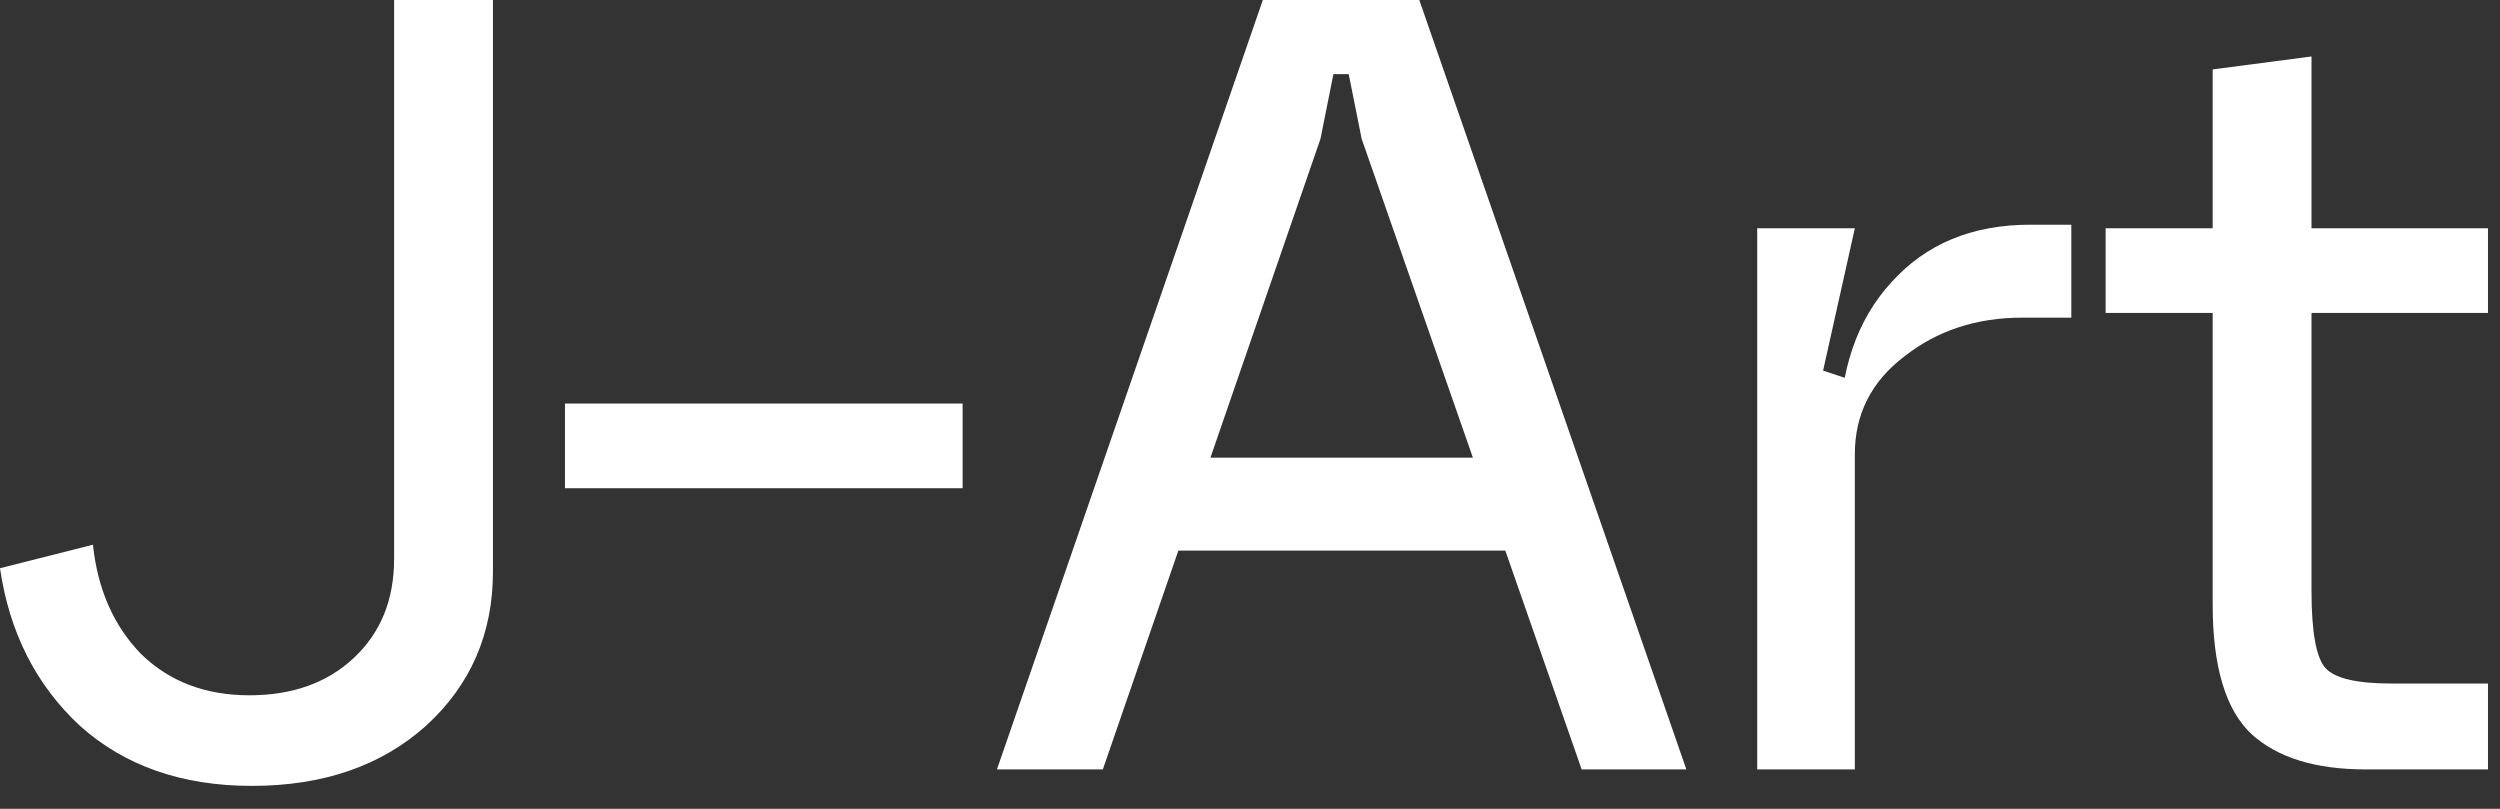
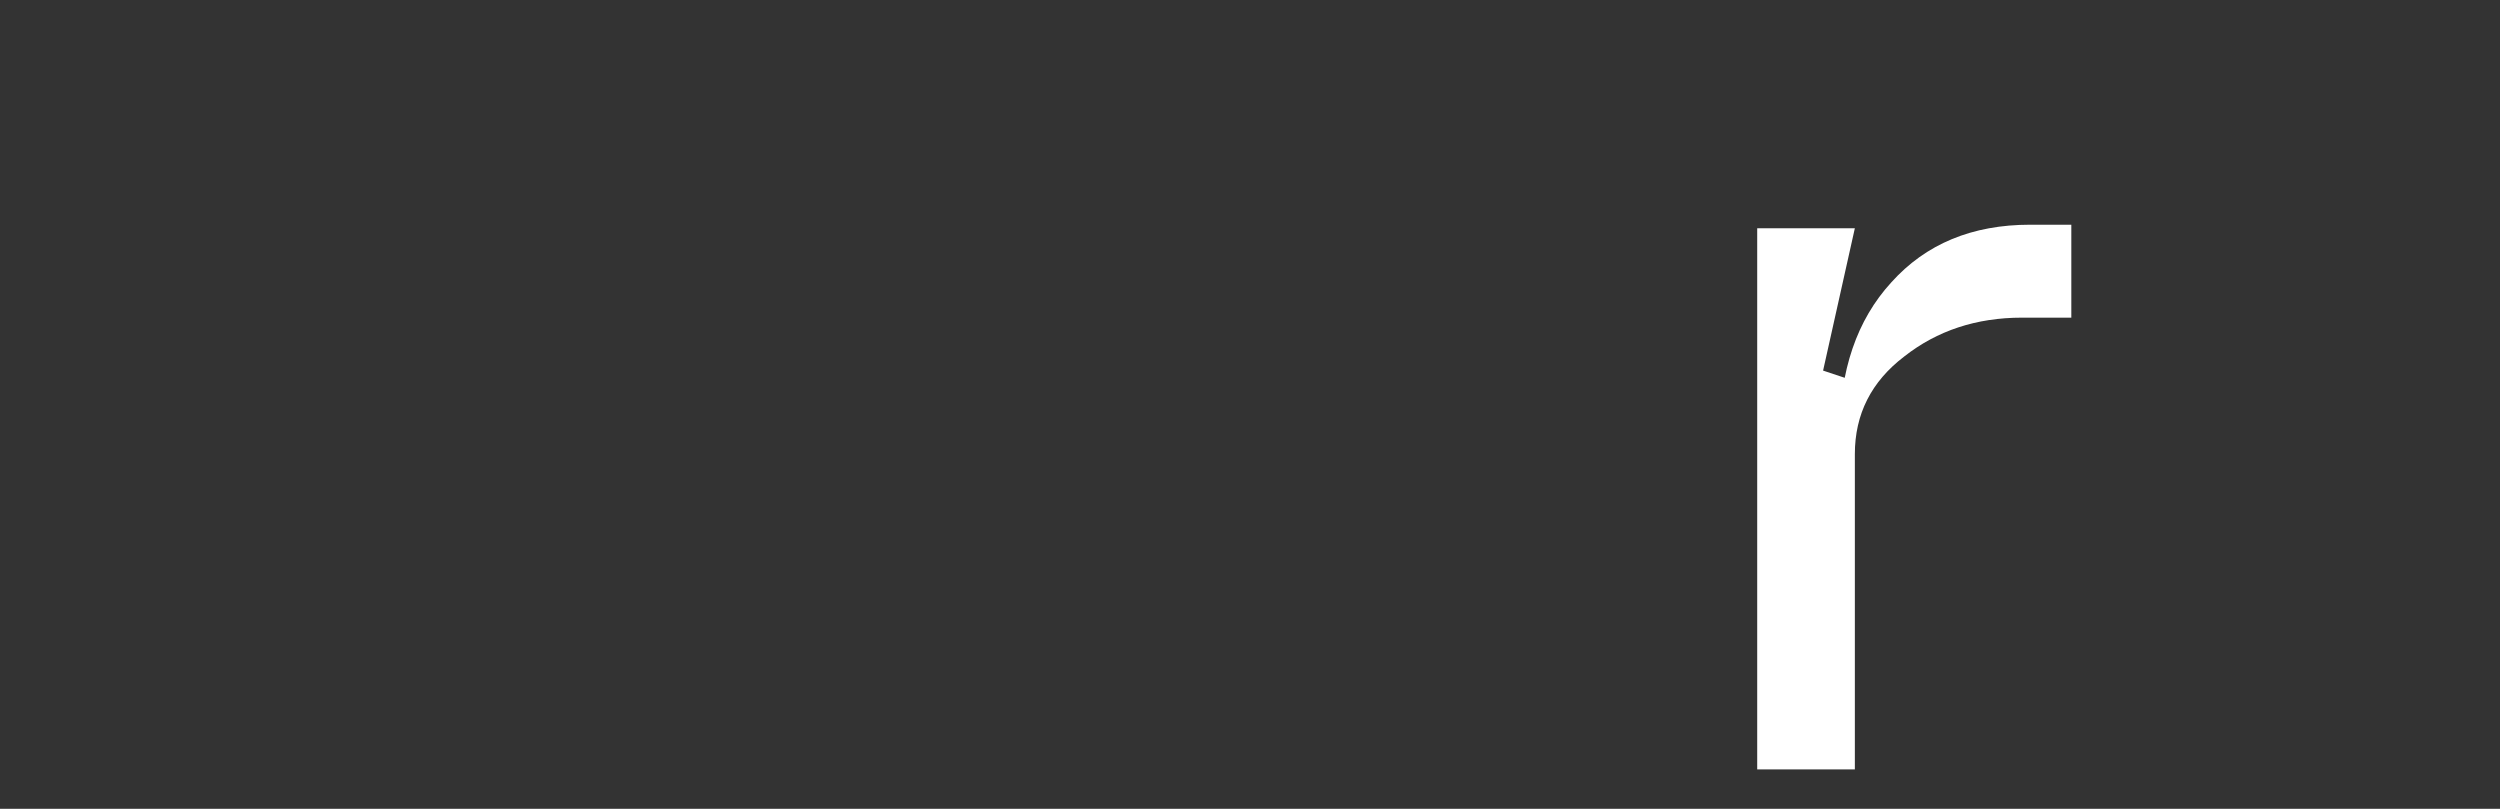
<svg xmlns="http://www.w3.org/2000/svg" width="68" height="22" viewBox="0 0 68 22" fill="none">
  <rect x="0" y="0" width="68" height="22" fill="#333333" stroke="none" />
-   <path d="M13.408 0H10.72V15.2C10.72 16.309 10.357 17.205 9.632 17.888C8.907 18.571 7.957 18.912 6.784 18.912C5.589 18.912 4.608 18.539 3.84 17.792C3.093 17.024 2.656 16.032 2.528 14.816L0 15.456C0.256 17.205 0.981 18.635 2.176 19.744C3.392 20.832 4.949 21.376 6.848 21.376C8.789 21.376 10.368 20.832 11.584 19.744C12.8 18.635 13.408 17.237 13.408 15.552V0Z" fill="white" />
-   <path d="M15.367 10.976H26.183V13.28H15.367V10.976Z" fill="white" />
-   <path d="M31.565 12.448H41.517V14.976H31.565V12.448ZM35.917 3.776L29.997 20.928H27.117L34.349 0H38.605L45.869 20.928H43.021L37.037 3.776L36.685 2.016H36.269L35.917 3.776Z" fill="white" />
  <path d="M47.796 6.208H50.452L49.588 10.08L50.452 10.368V20.928H47.796V6.208ZM54.996 8.64C53.759 8.64 52.692 8.992 51.796 9.696C50.9 10.379 50.452 11.264 50.452 12.352L50.036 11.808C50.036 10.08 50.506 8.704 51.444 7.68C52.383 6.635 53.642 6.112 55.22 6.112H56.34V8.64H54.996Z" fill="white" />
-   <path d="M62.873 8.512V16.064C62.873 17.195 63.001 17.899 63.257 18.176C63.513 18.453 64.11 18.592 65.049 18.592H67.673V20.928H64.345C62.98 20.928 61.945 20.608 61.241 19.968C60.537 19.307 60.185 18.133 60.185 16.448V8.512H57.273V6.208H60.185V1.888L62.873 1.536V6.208H67.673V8.512H62.873Z" fill="white" />
</svg>